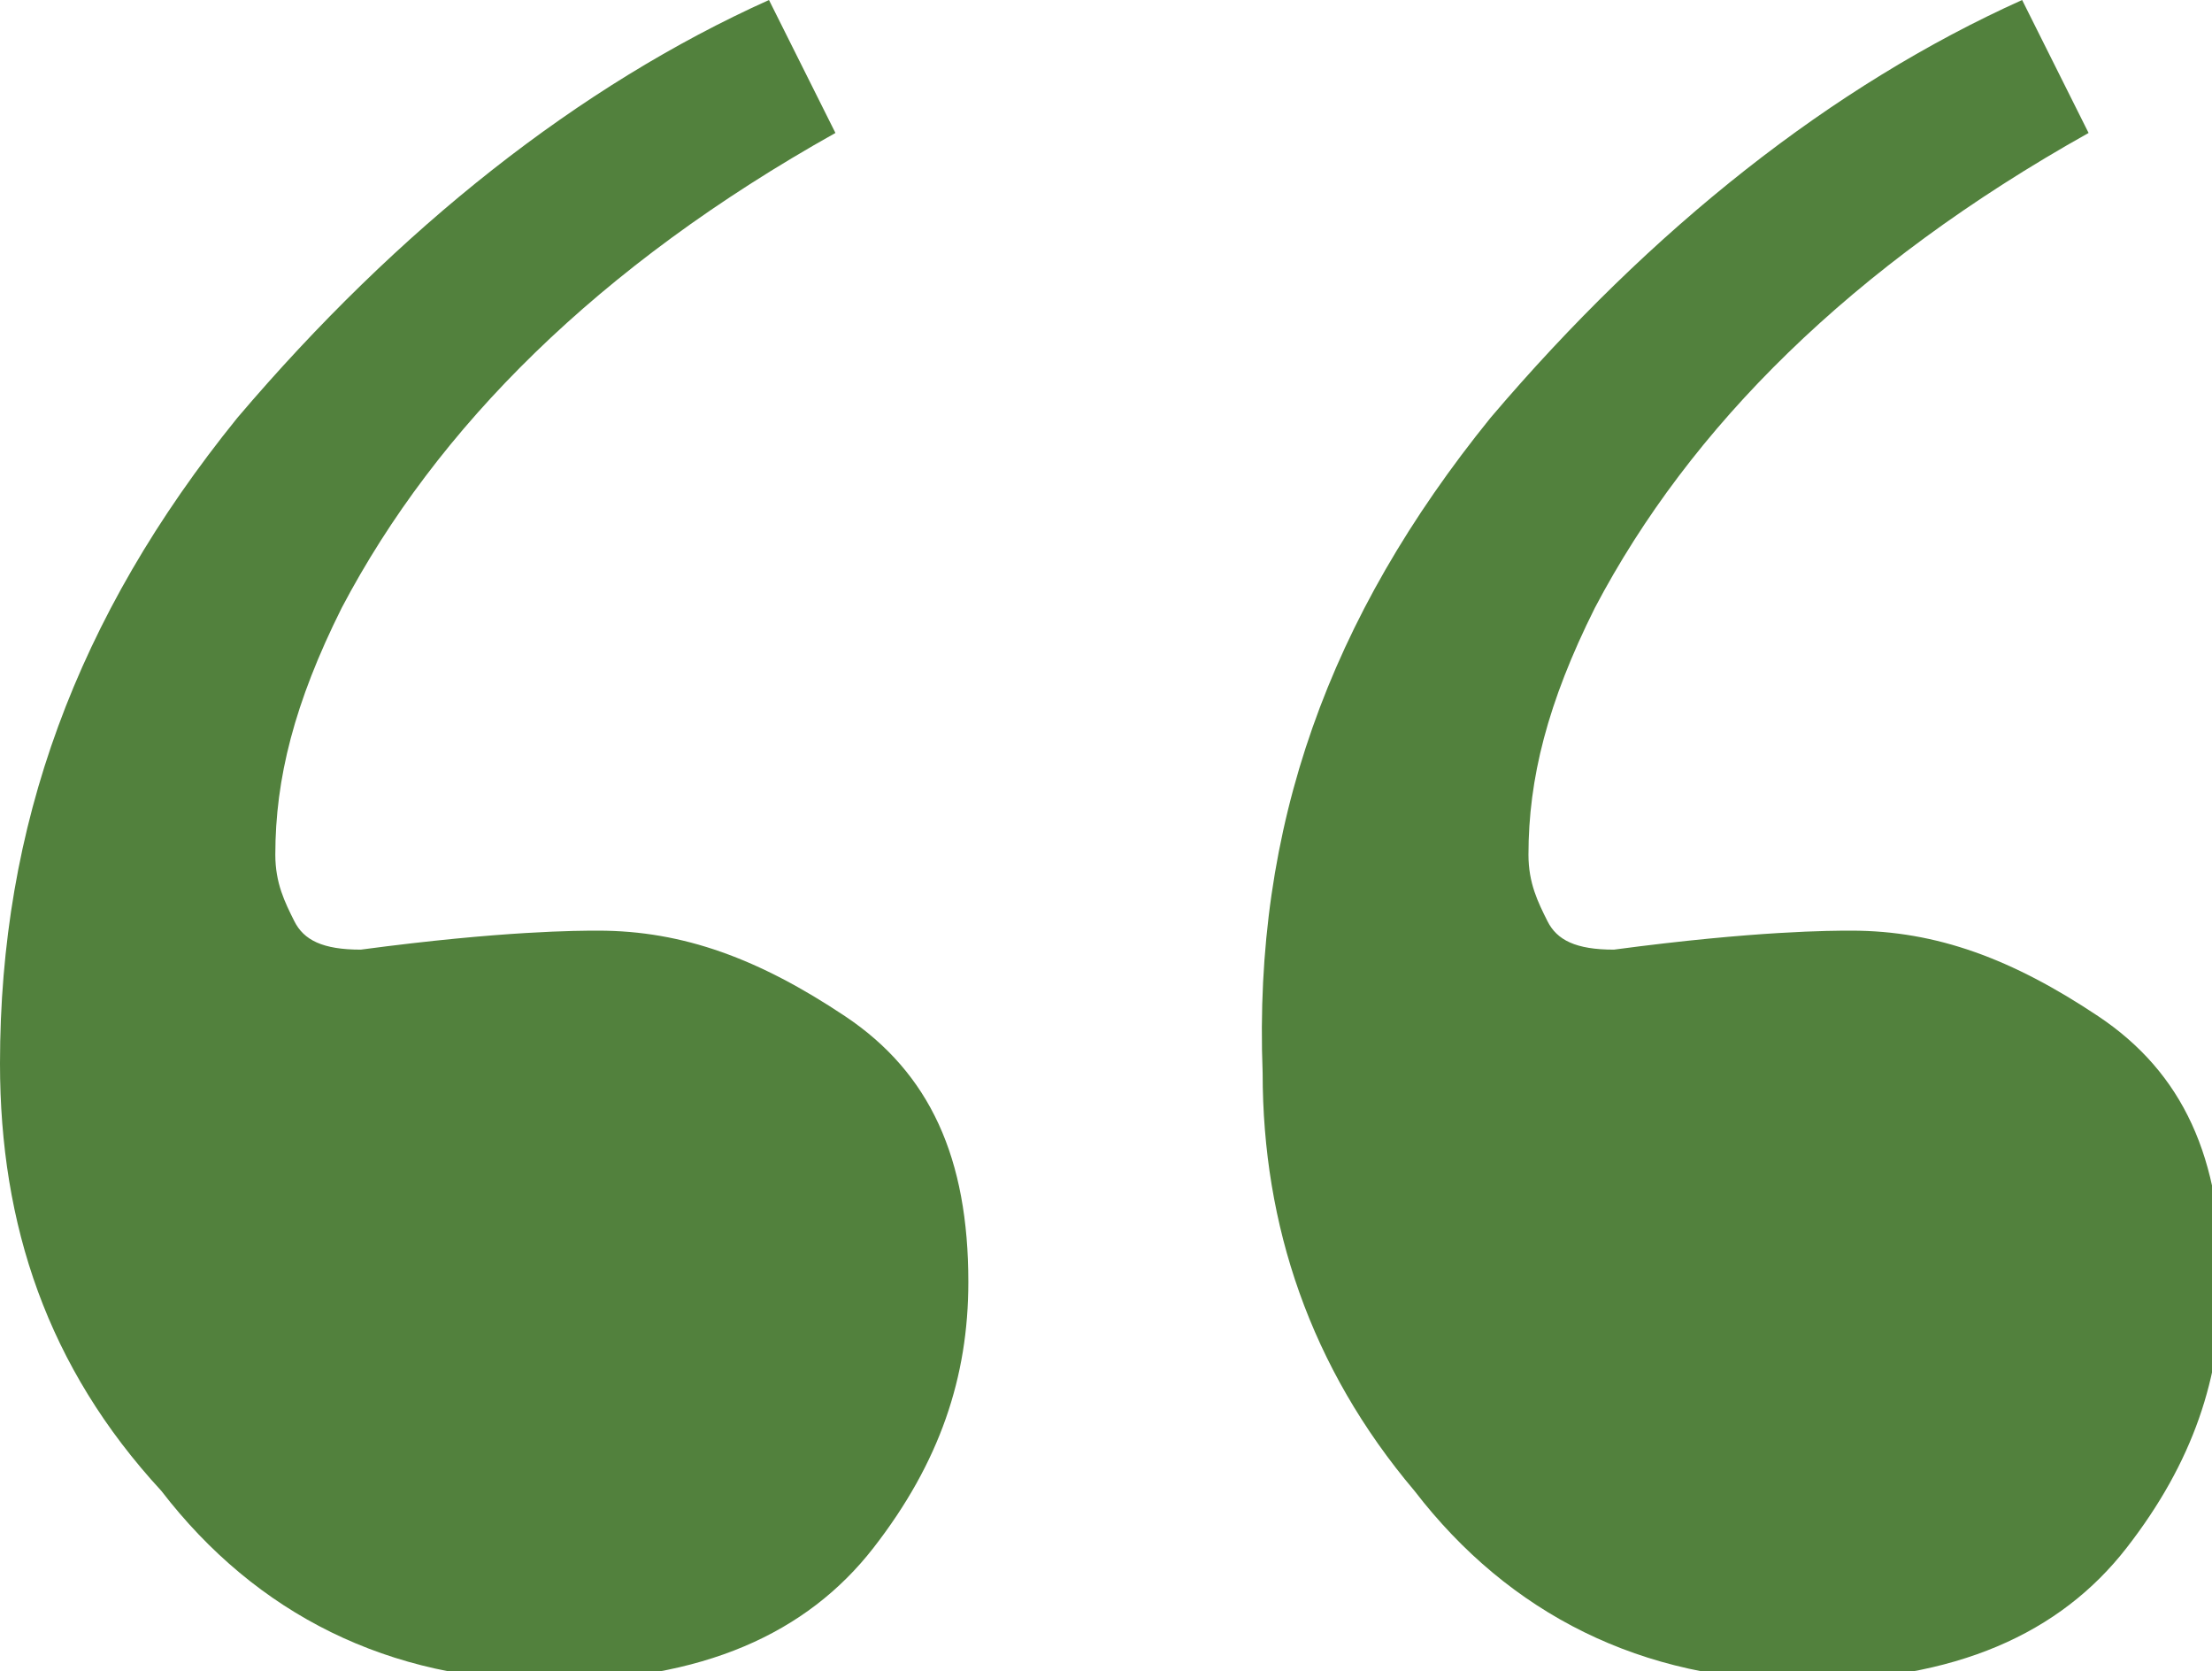
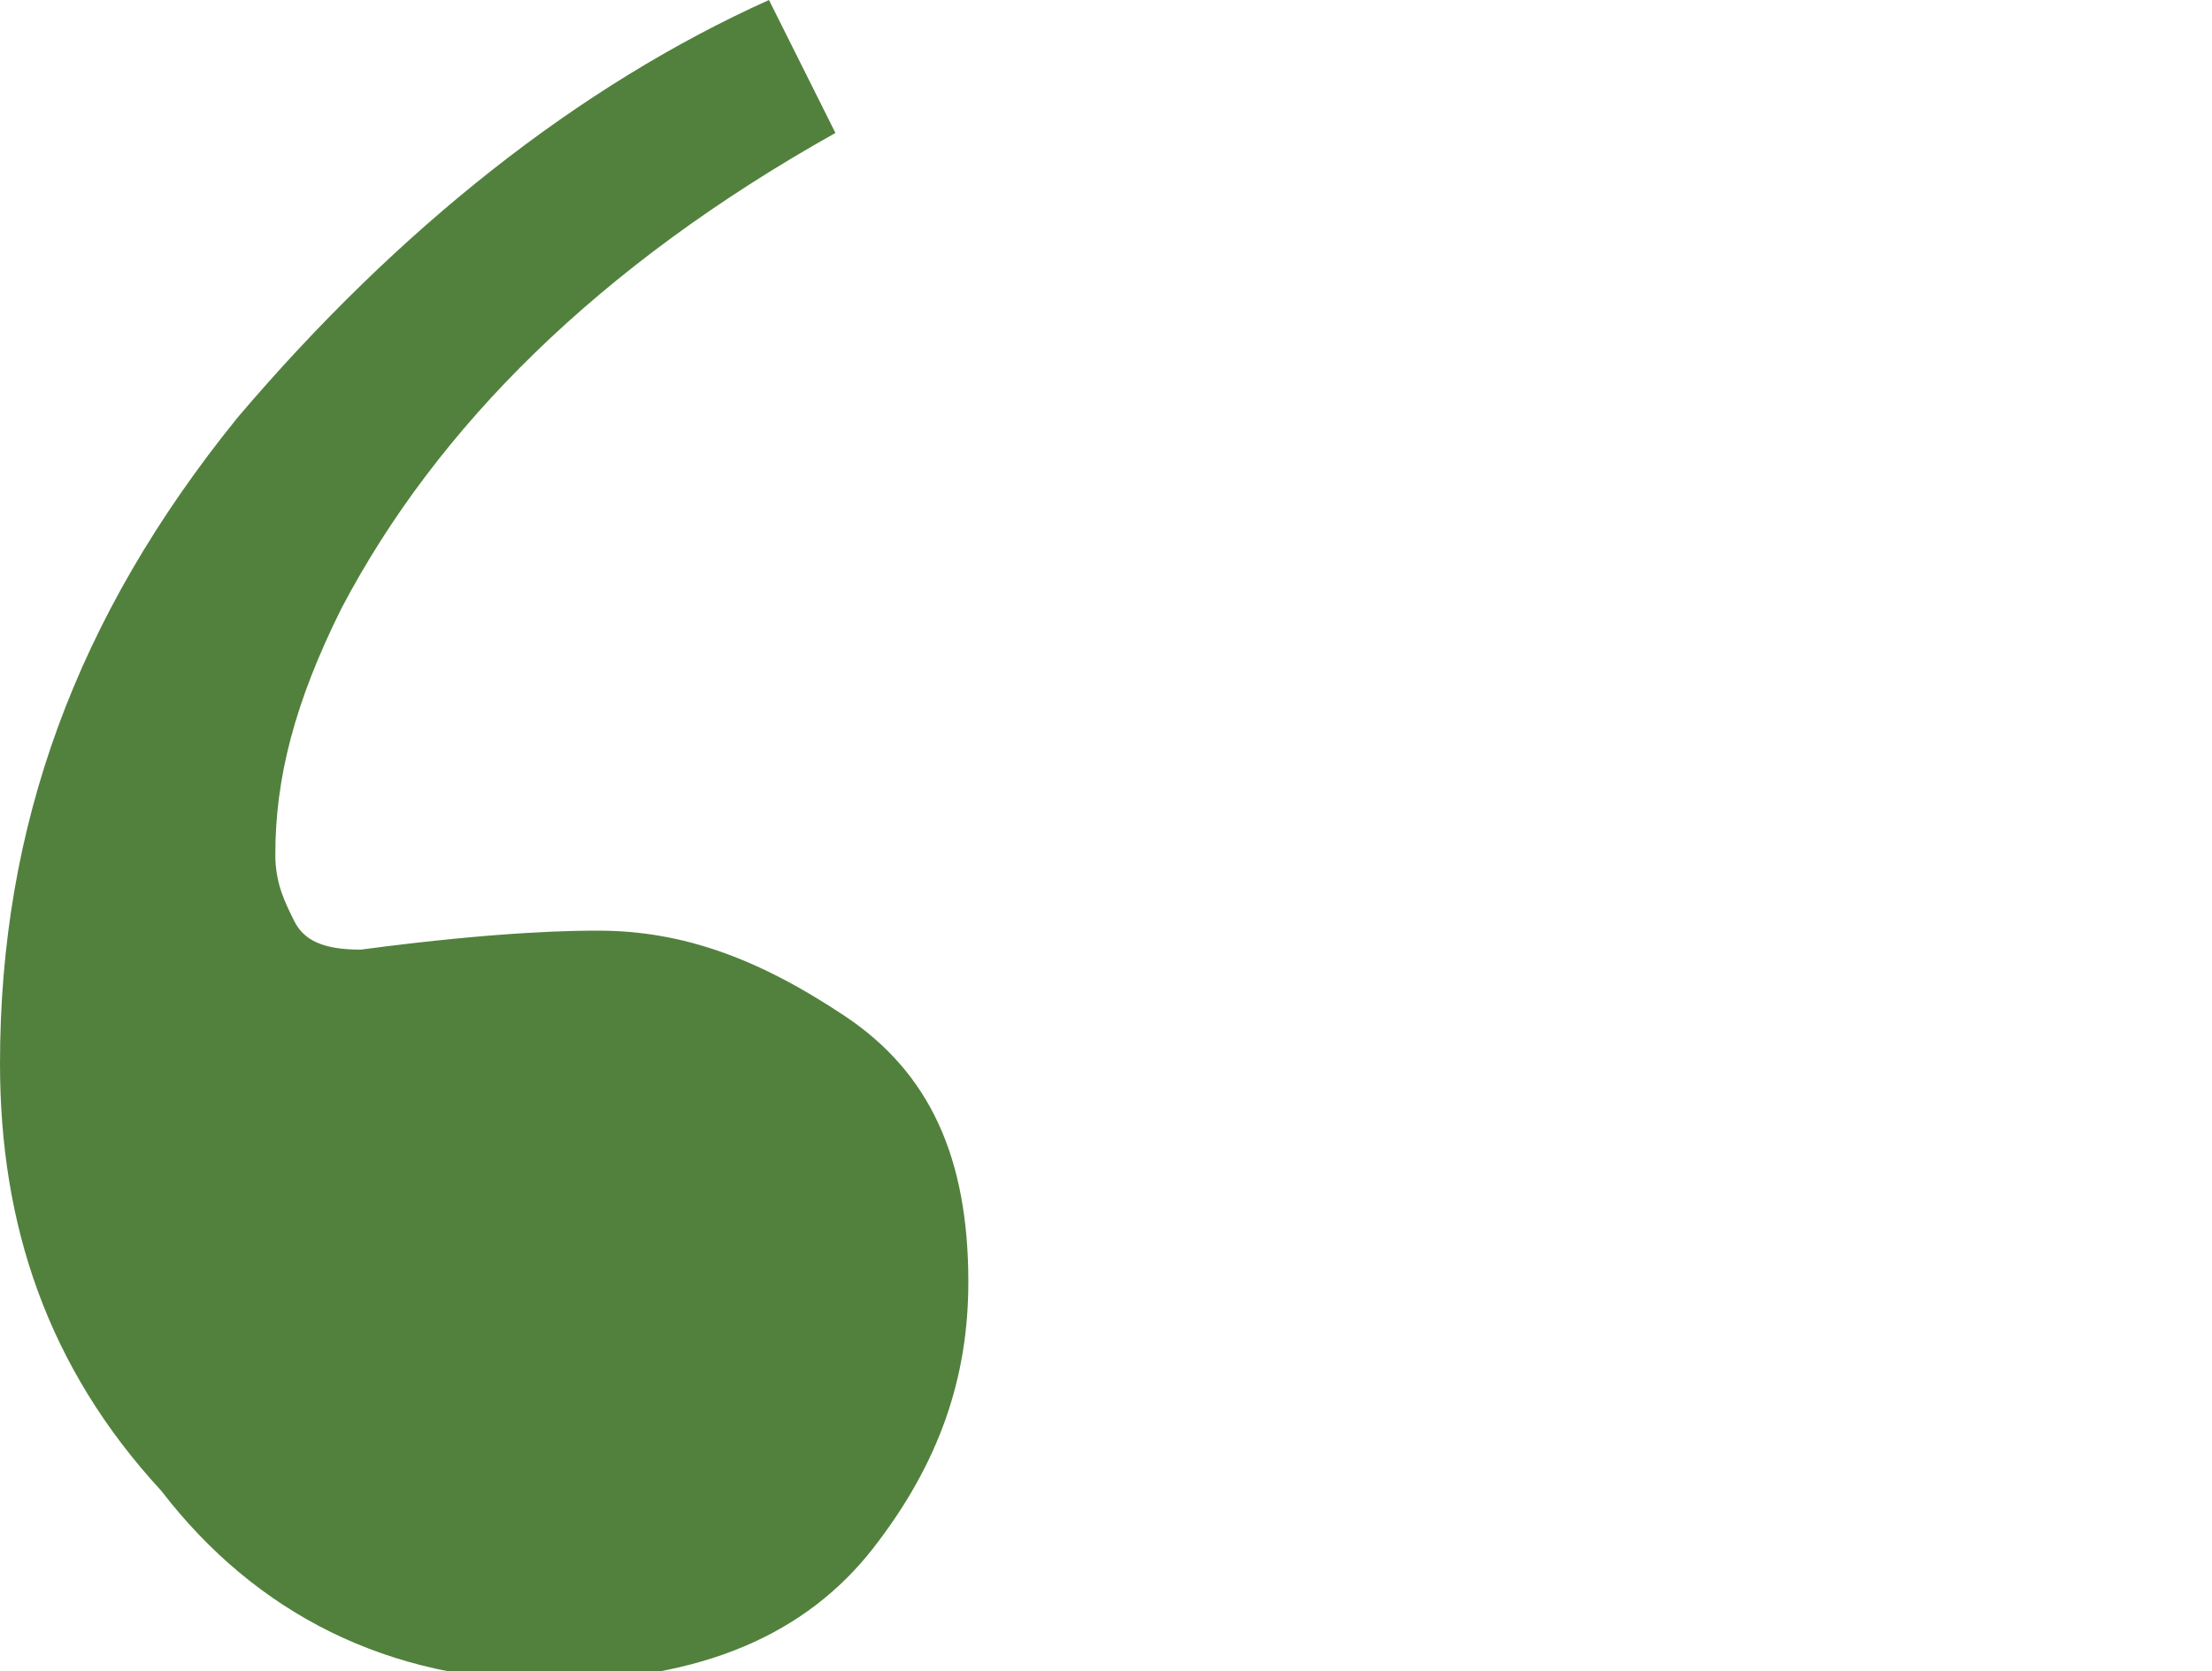
<svg xmlns="http://www.w3.org/2000/svg" version="1.1" id="Capa_1" x="0px" y="0px" viewBox="0 0 23.3 17.6" style="enable-background:new 0 0 23.3 17.6;" xml:space="preserve">
  <style type="text/css">
	.st0{fill:#52813D;}
</style>
  <path class="st0" d="M2.5,4.4c1.7-2,3.6-3.5,5.6-4.4l0.7,1.4c-2.5,1.4-4.2,3.1-5.2,5c-0.5,1-0.7,1.8-0.7,2.6c0,0.3,0.1,0.5,0.2,0.7  C3.2,9.9,3.4,10,3.8,10c1.5-0.2,2.3-0.2,2.5-0.2c0.9,0,1.7,0.3,2.6,0.9c0.9,0.6,1.3,1.5,1.3,2.8c0,1-0.3,1.9-1,2.8  c-0.7,0.9-1.8,1.4-3.4,1.4c-1.7,0-3.1-0.7-4.1-2C0.5,14.4,0,12.9,0,11.2C0,8.7,0.8,6.5,2.5,4.4z" />
-   <path class="st0" d="M15.7,4.4c1.7-2,3.6-3.5,5.6-4.4L22,1.4c-2.5,1.4-4.2,3.1-5.2,5c-0.5,1-0.7,1.8-0.7,2.6c0,0.3,0.1,0.5,0.2,0.7  C16.4,9.9,16.6,10,17,10c1.5-0.2,2.3-0.2,2.5-0.2c0.9,0,1.7,0.3,2.6,0.9c0.9,0.6,1.3,1.5,1.3,2.8c0,1-0.3,1.9-1,2.8  c-0.7,0.9-1.8,1.4-3.4,1.4c-1.7,0-3.1-0.7-4.1-2c-1.1-1.3-1.6-2.8-1.6-4.4C13.2,8.7,14,6.5,15.7,4.4z" />
</svg>